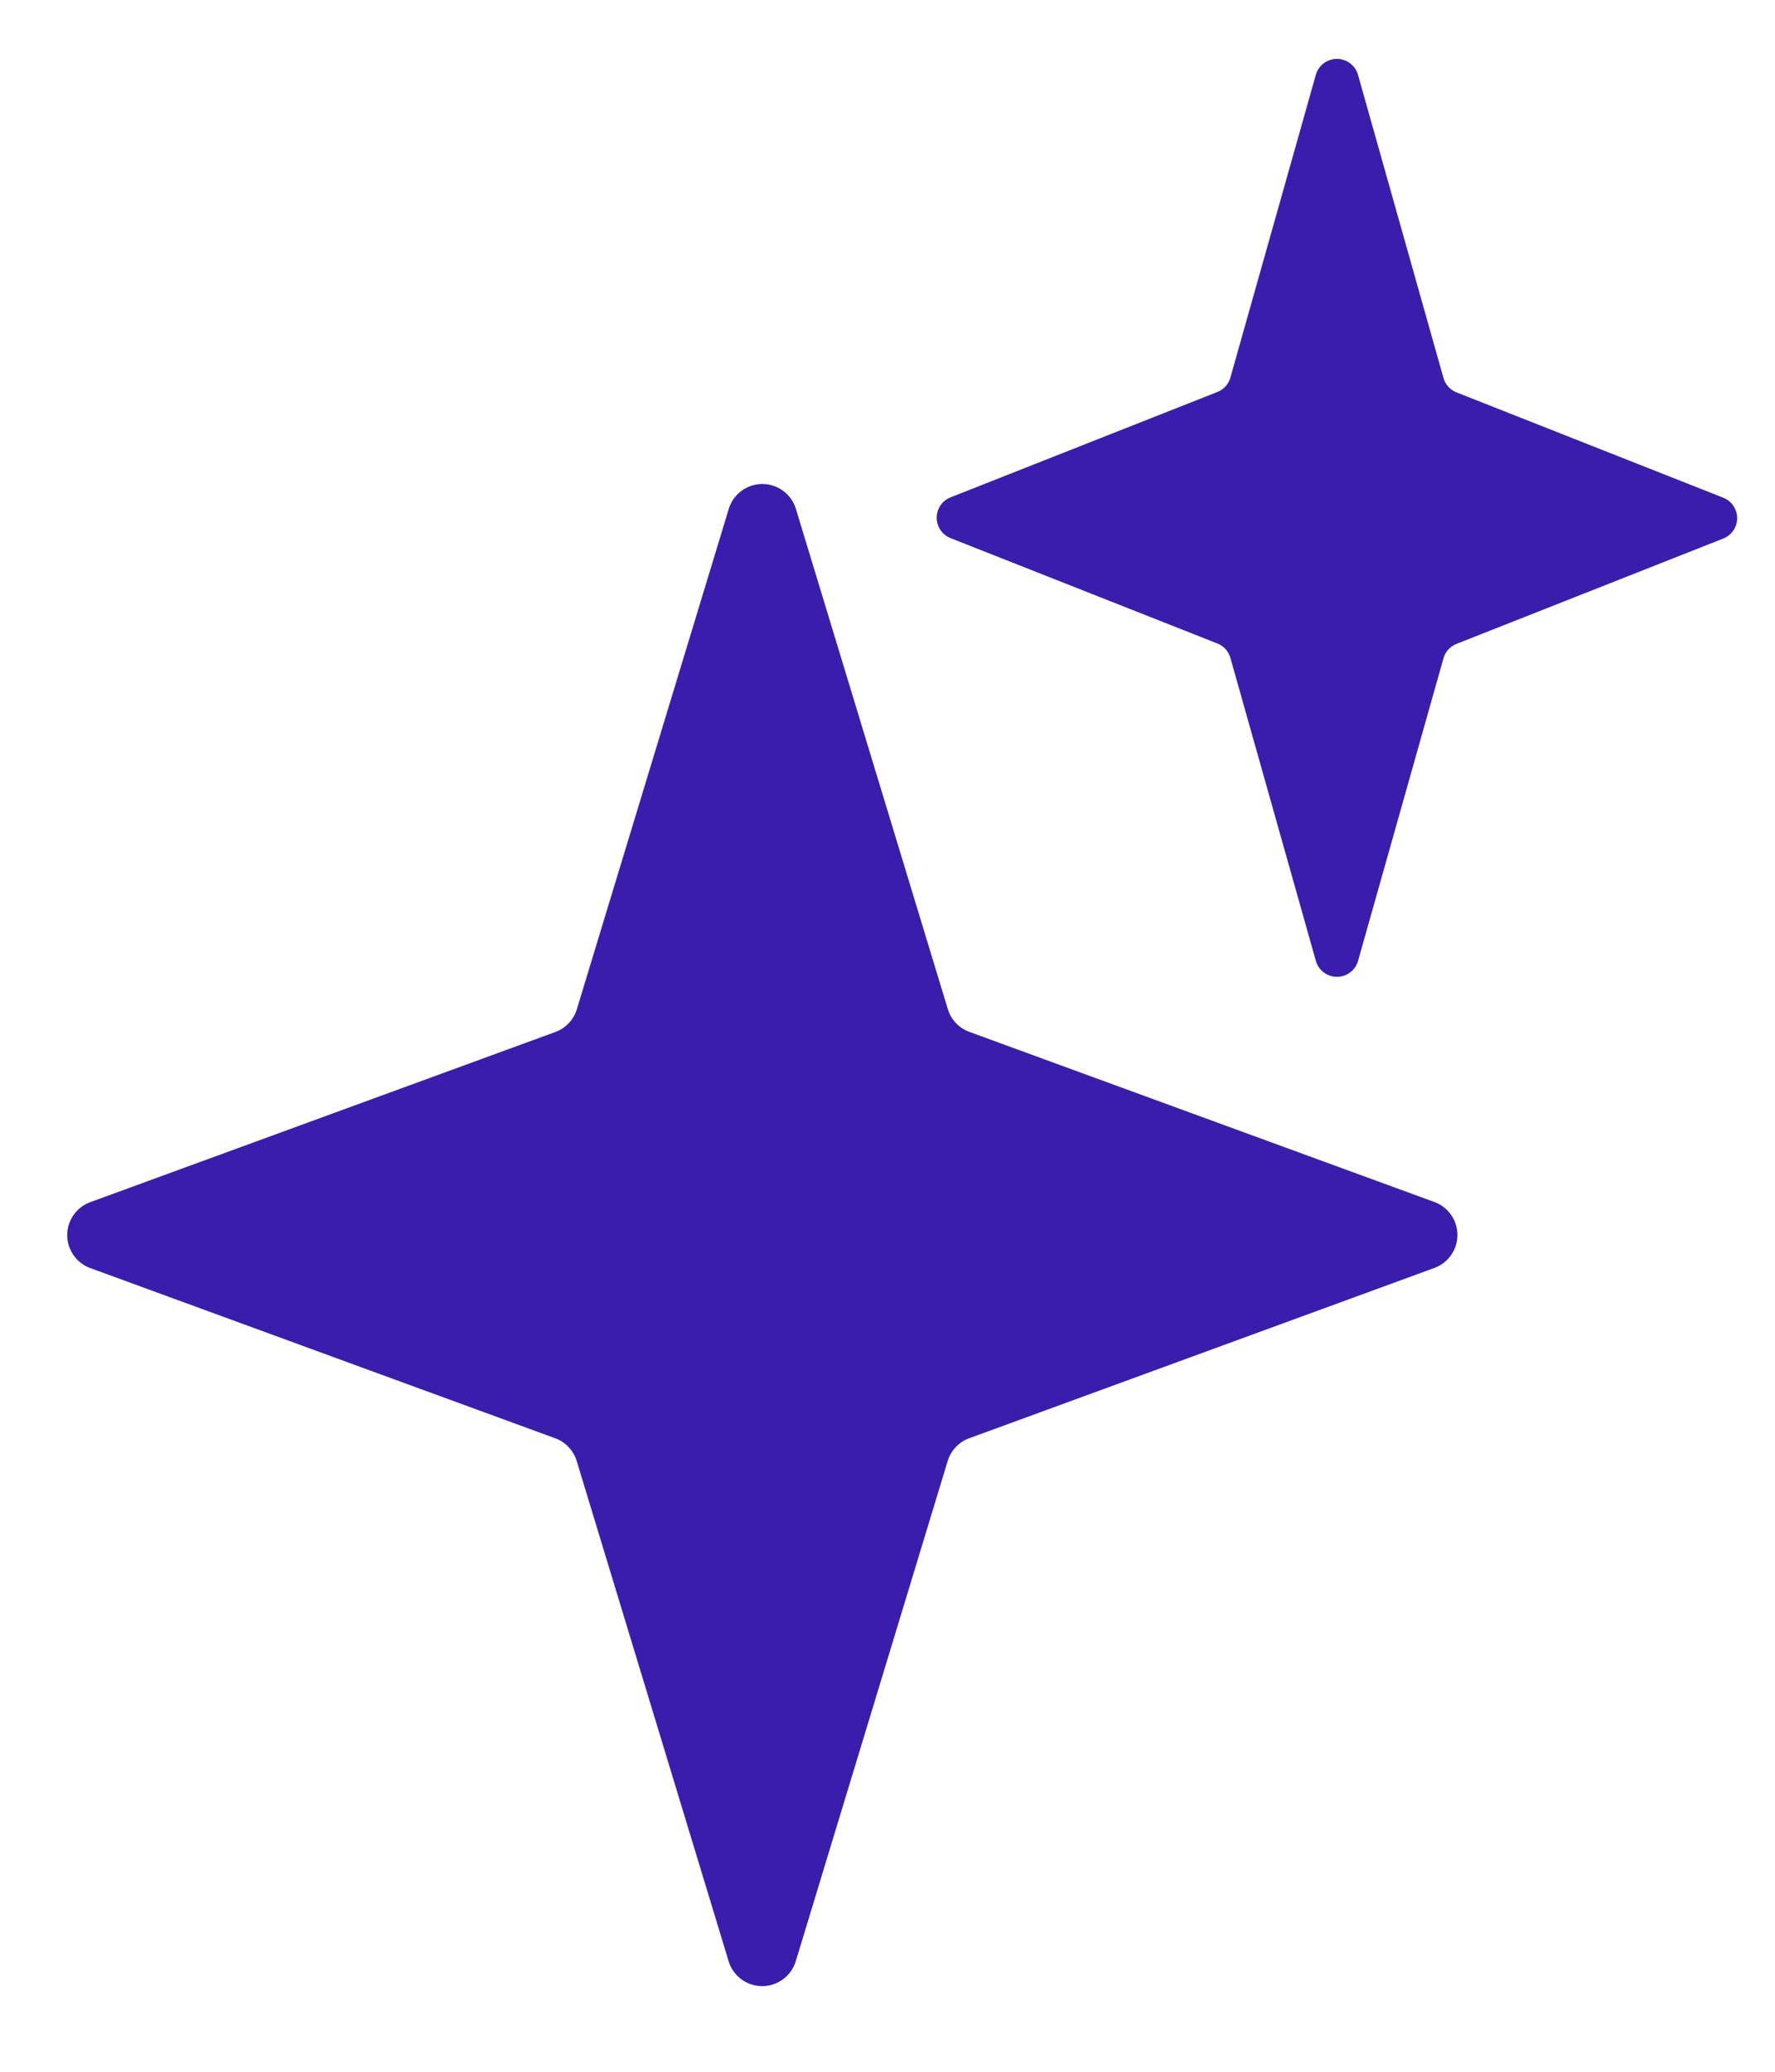
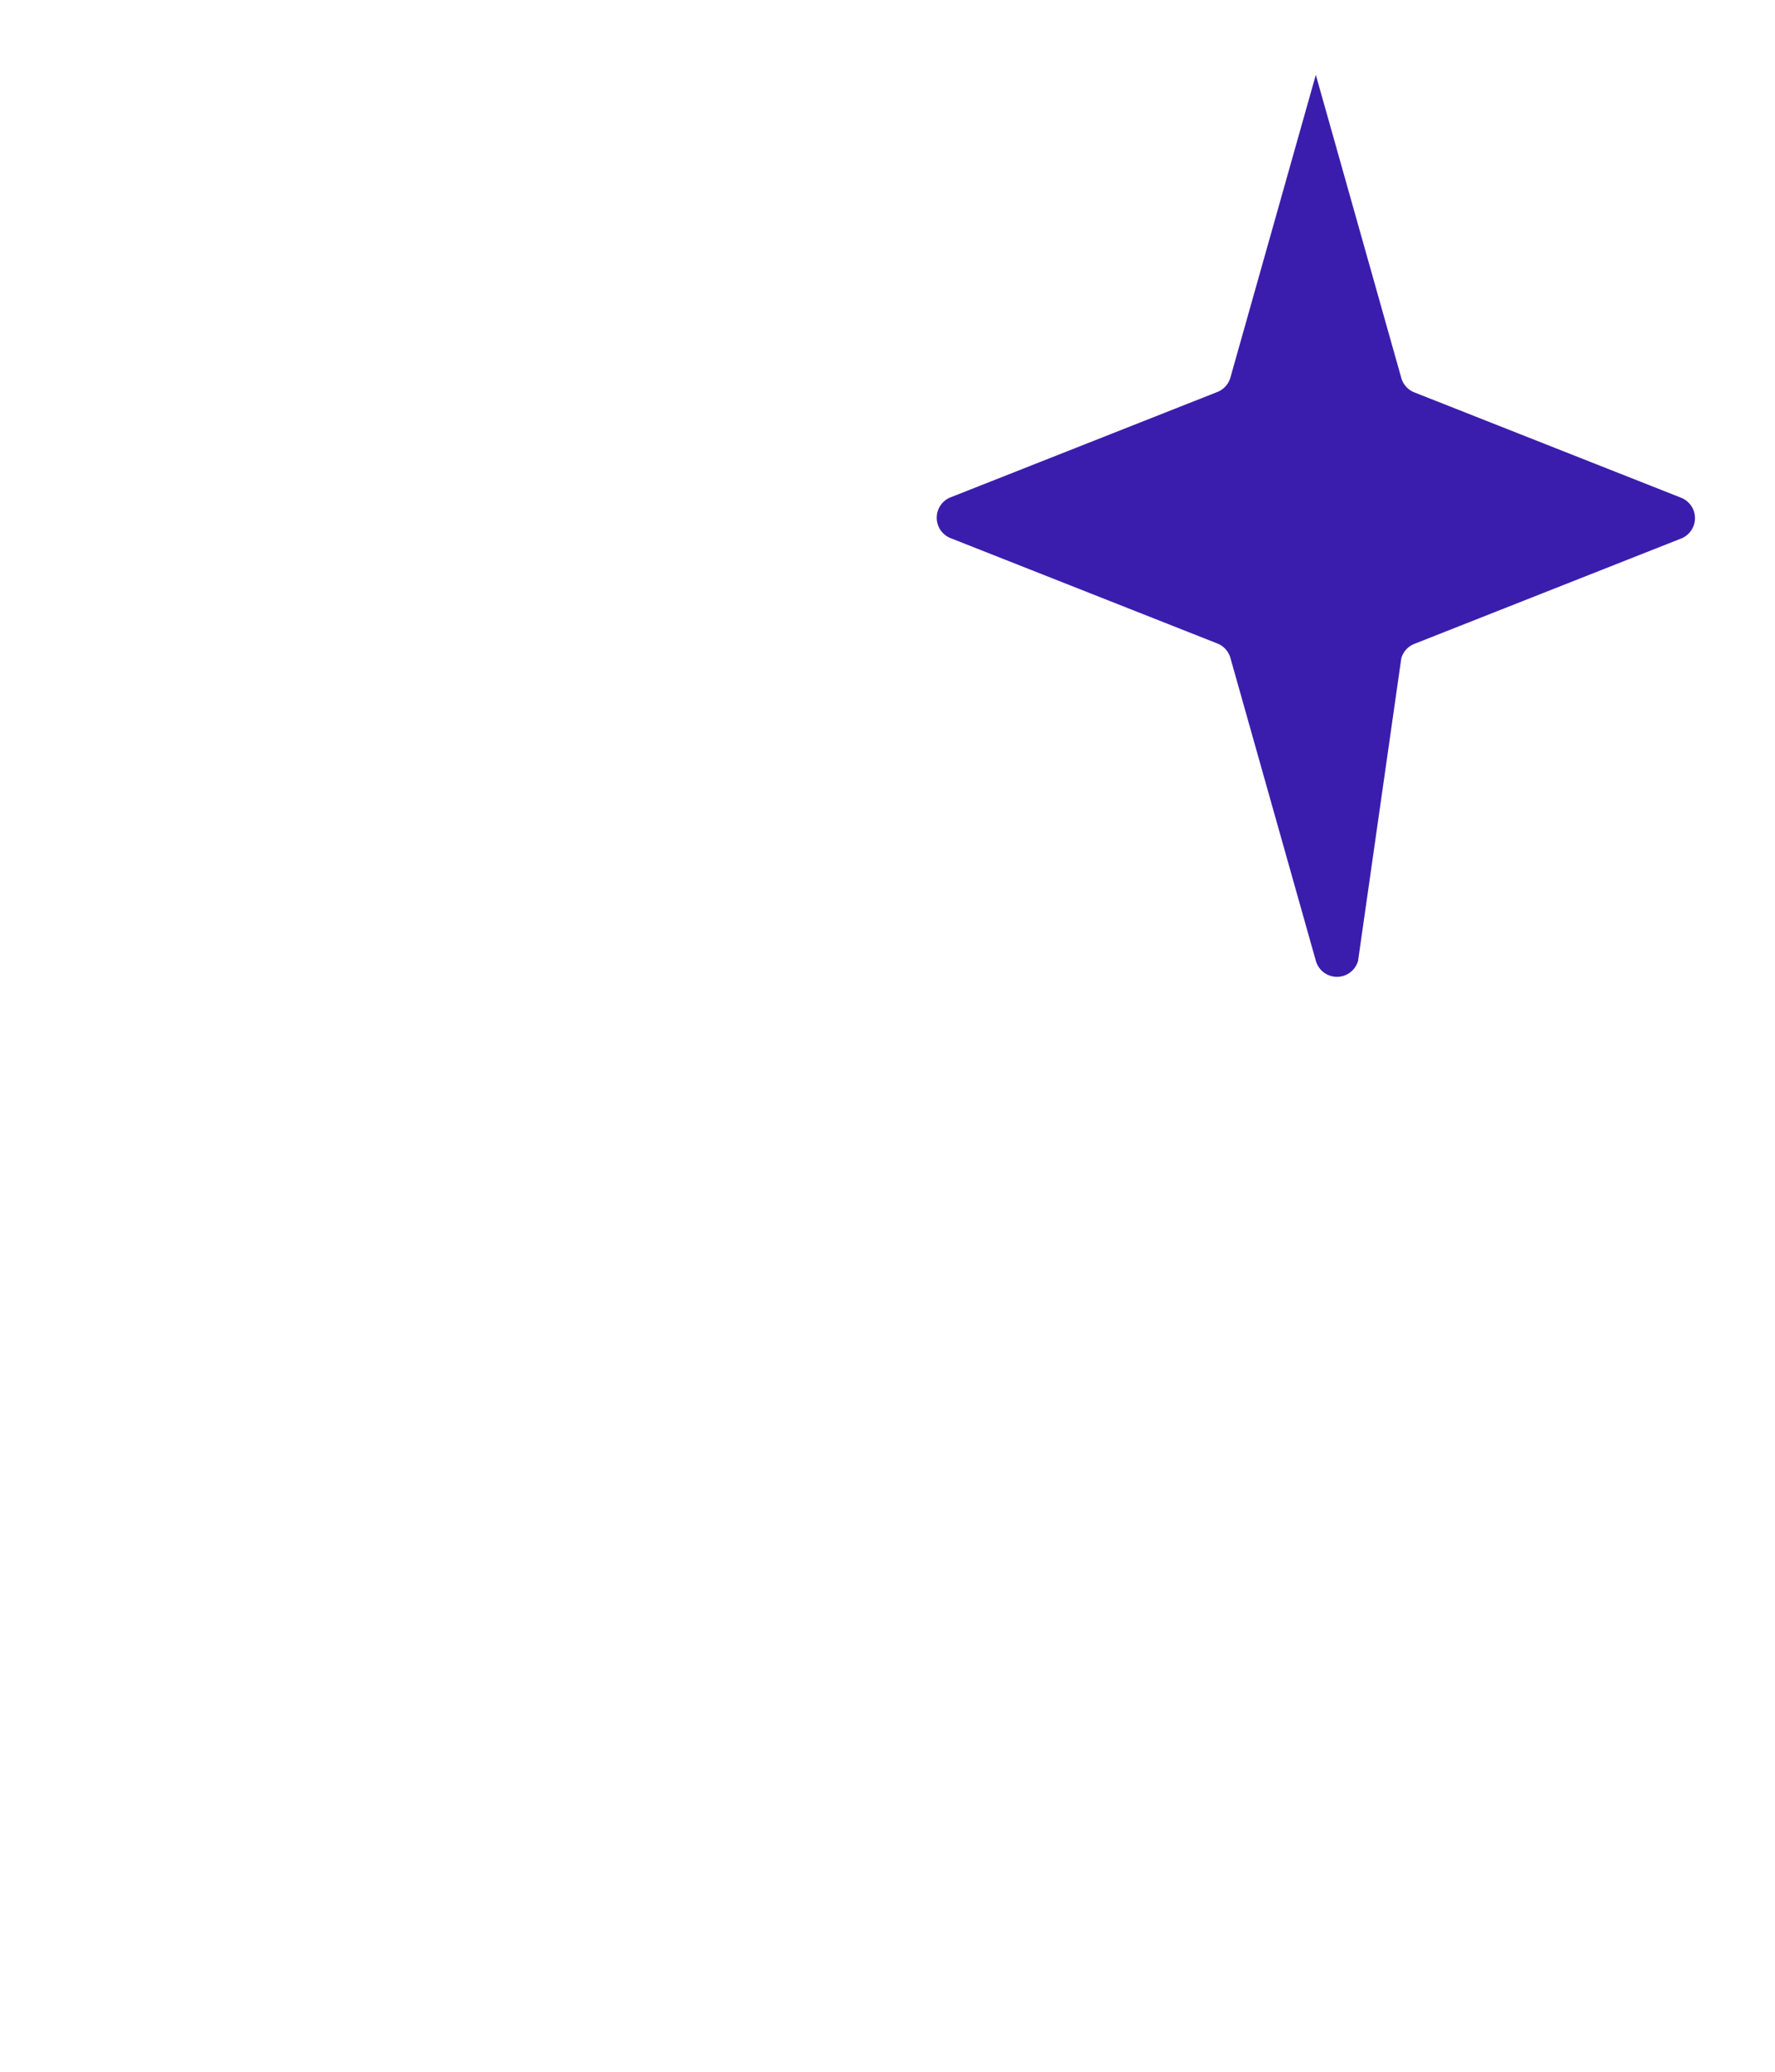
<svg xmlns="http://www.w3.org/2000/svg" width="40.473" height="47.218" viewBox="0 0 40.473 47.218">
-   <path data-name="Polygone 147" d="M16.617 2.519a.8.8 0 0 1 1.531 0l3.464 11.4a.8.8 0 0 0 .491.519l10.607 3.879a.8.8 0 0 1 0 1.5L22.1 23.7a.8.8 0 0 0-.491.519l-3.464 11.4a.8.8 0 0 1-1.531 0l-3.464-11.4a.8.8 0 0 0-.491-.519L2.055 19.82a.8.8 0 0 1 0-1.5l10.607-3.879a.8.8 0 0 0 .491-.519z" transform="translate(0 9.08)" style="fill:#3b1dad" />
-   <path data-name="Polygone 148" d="M9.507 1.706a.5.5 0 0 1 .962 0l1.949 6.909a.5.5 0 0 0 .3.329l6.08 2.4a.5.5 0 0 1 0 .93l-6.08 2.4a.5.5 0 0 0-.3.329L10.47 21.9a.5.5 0 0 1-.962 0l-1.949-6.906a.5.5 0 0 0-.3-.329l-6.08-2.4a.5.5 0 0 1 0-.93l6.08-2.4a.5.5 0 0 0 .3-.329z" transform="translate(20.496)" style="fill:#3b1dad" />
+   <path data-name="Polygone 148" d="M9.507 1.706l1.949 6.909a.5.5 0 0 0 .3.329l6.08 2.4a.5.5 0 0 1 0 .93l-6.08 2.4a.5.5 0 0 0-.3.329L10.47 21.9a.5.5 0 0 1-.962 0l-1.949-6.906a.5.5 0 0 0-.3-.329l-6.08-2.4a.5.5 0 0 1 0-.93l6.08-2.4a.5.5 0 0 0 .3-.329z" transform="translate(20.496)" style="fill:#3b1dad" />
</svg>